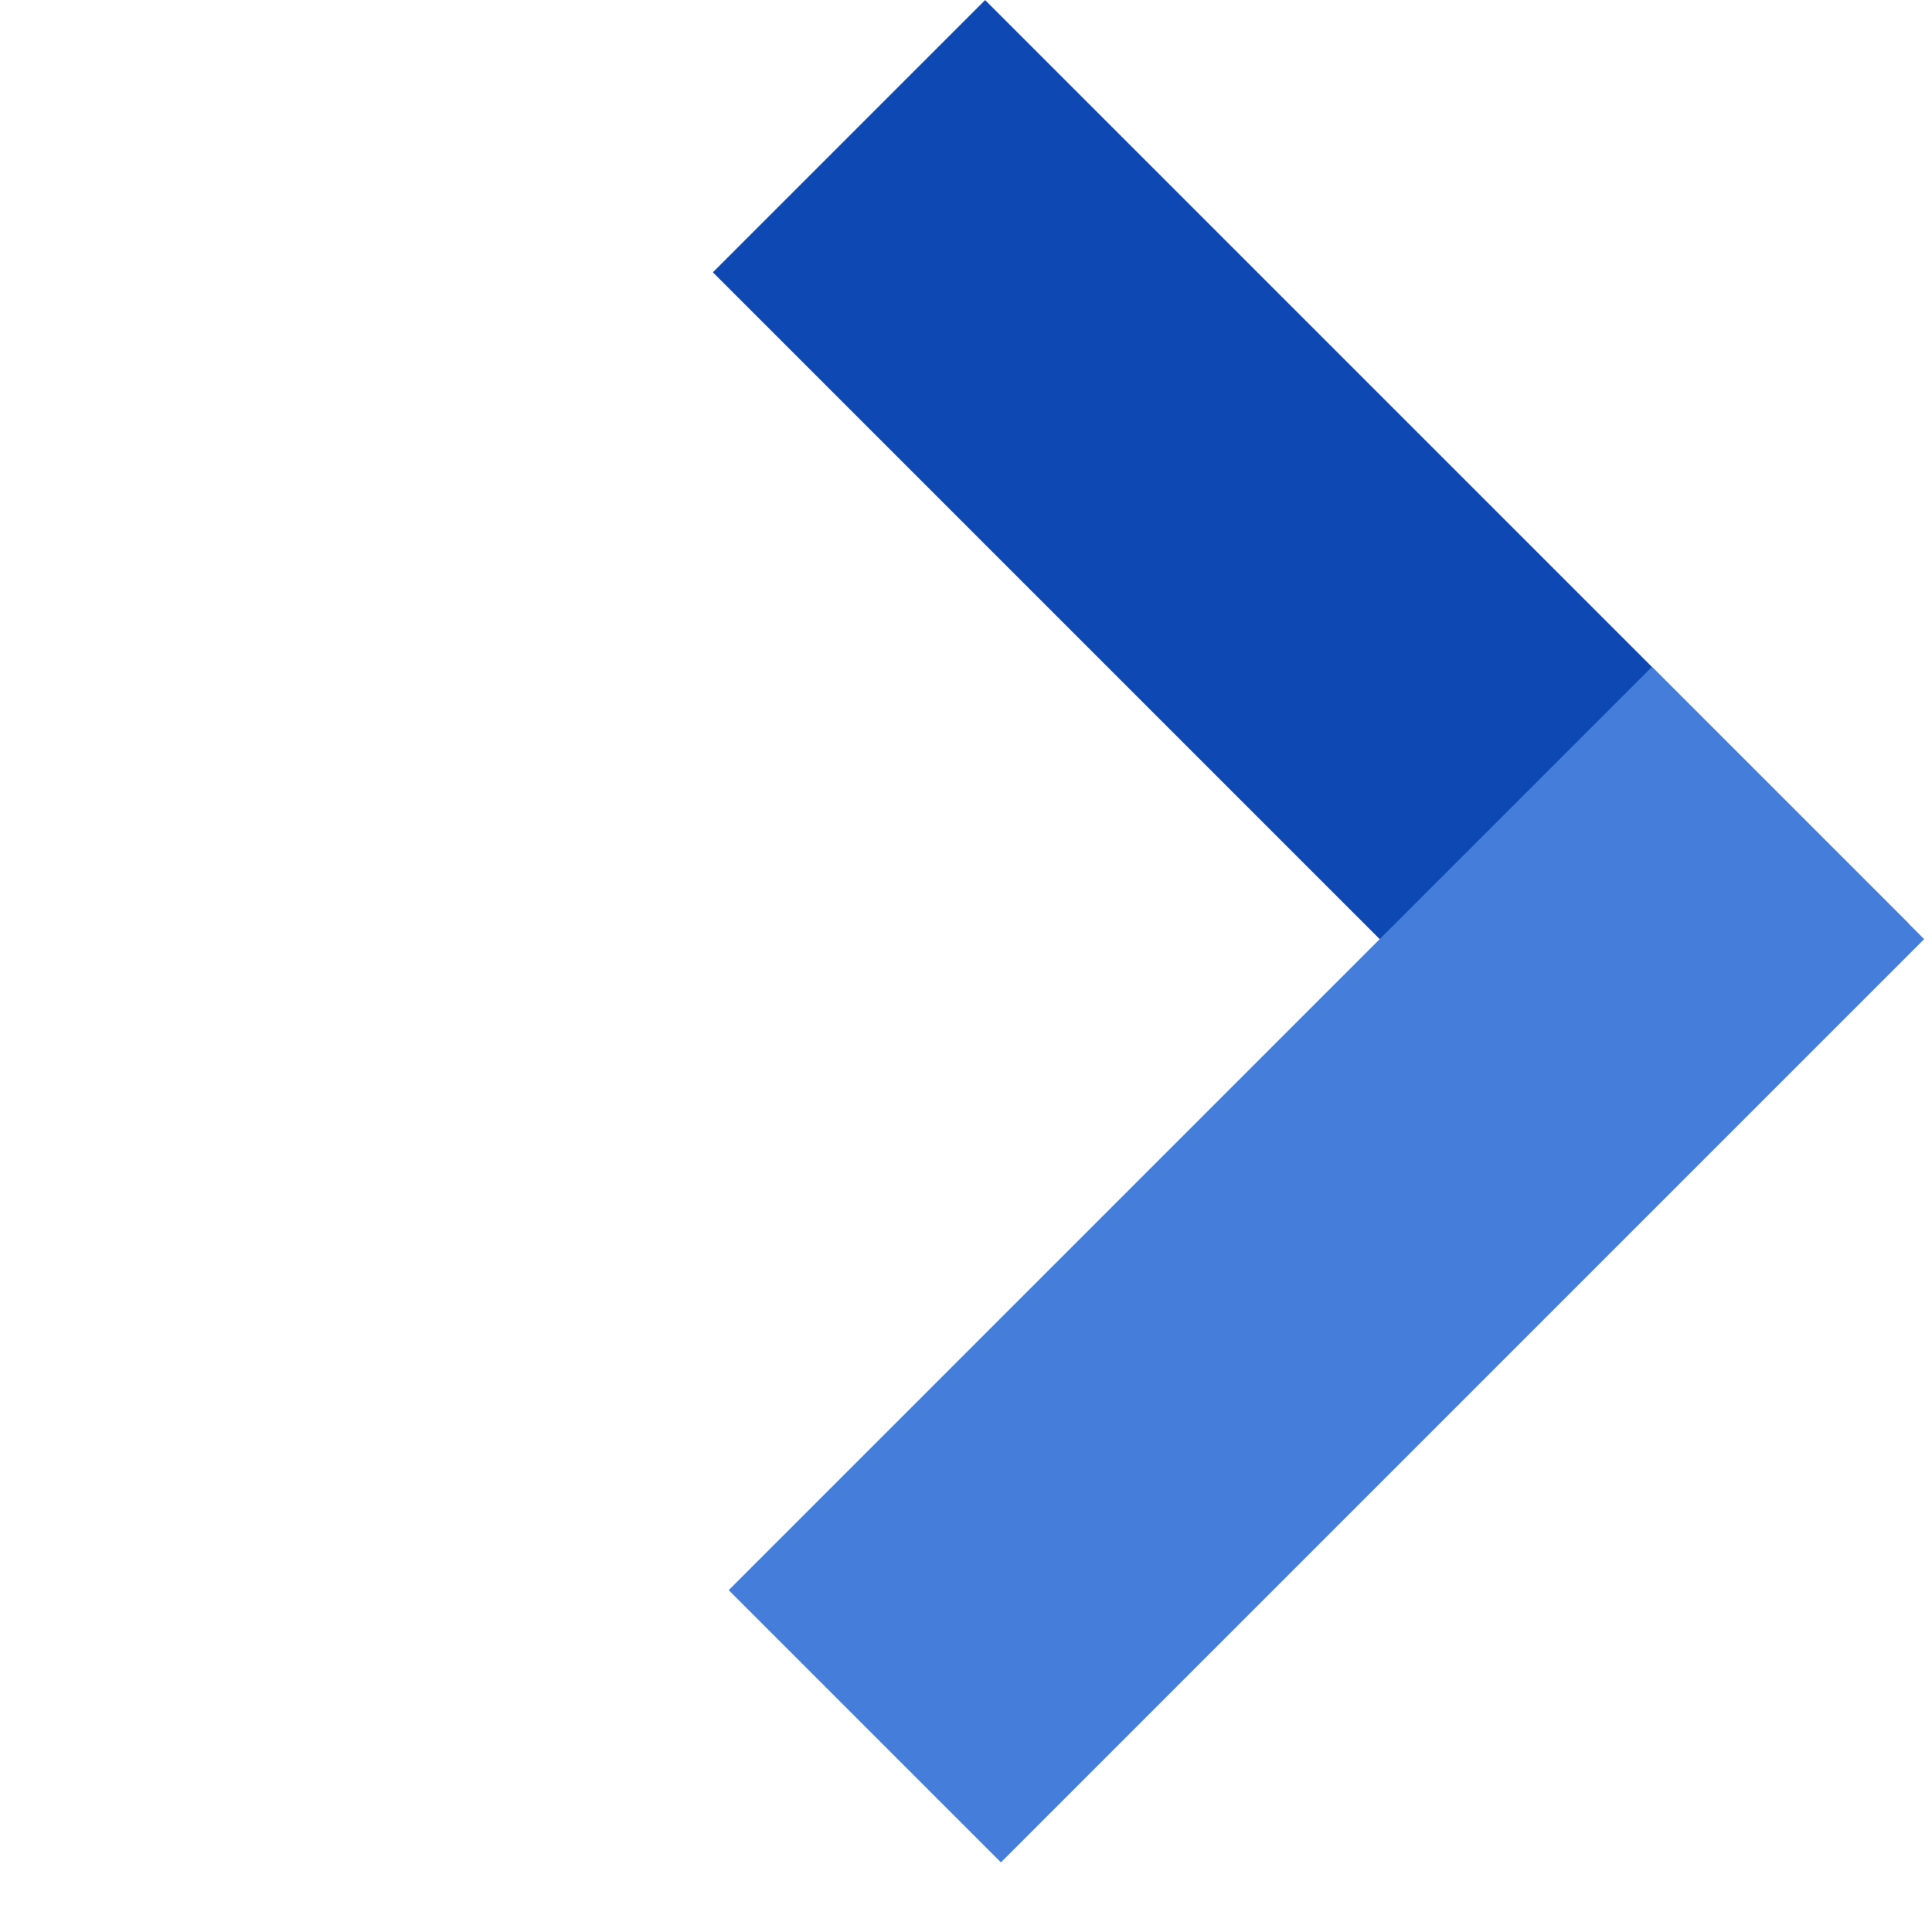
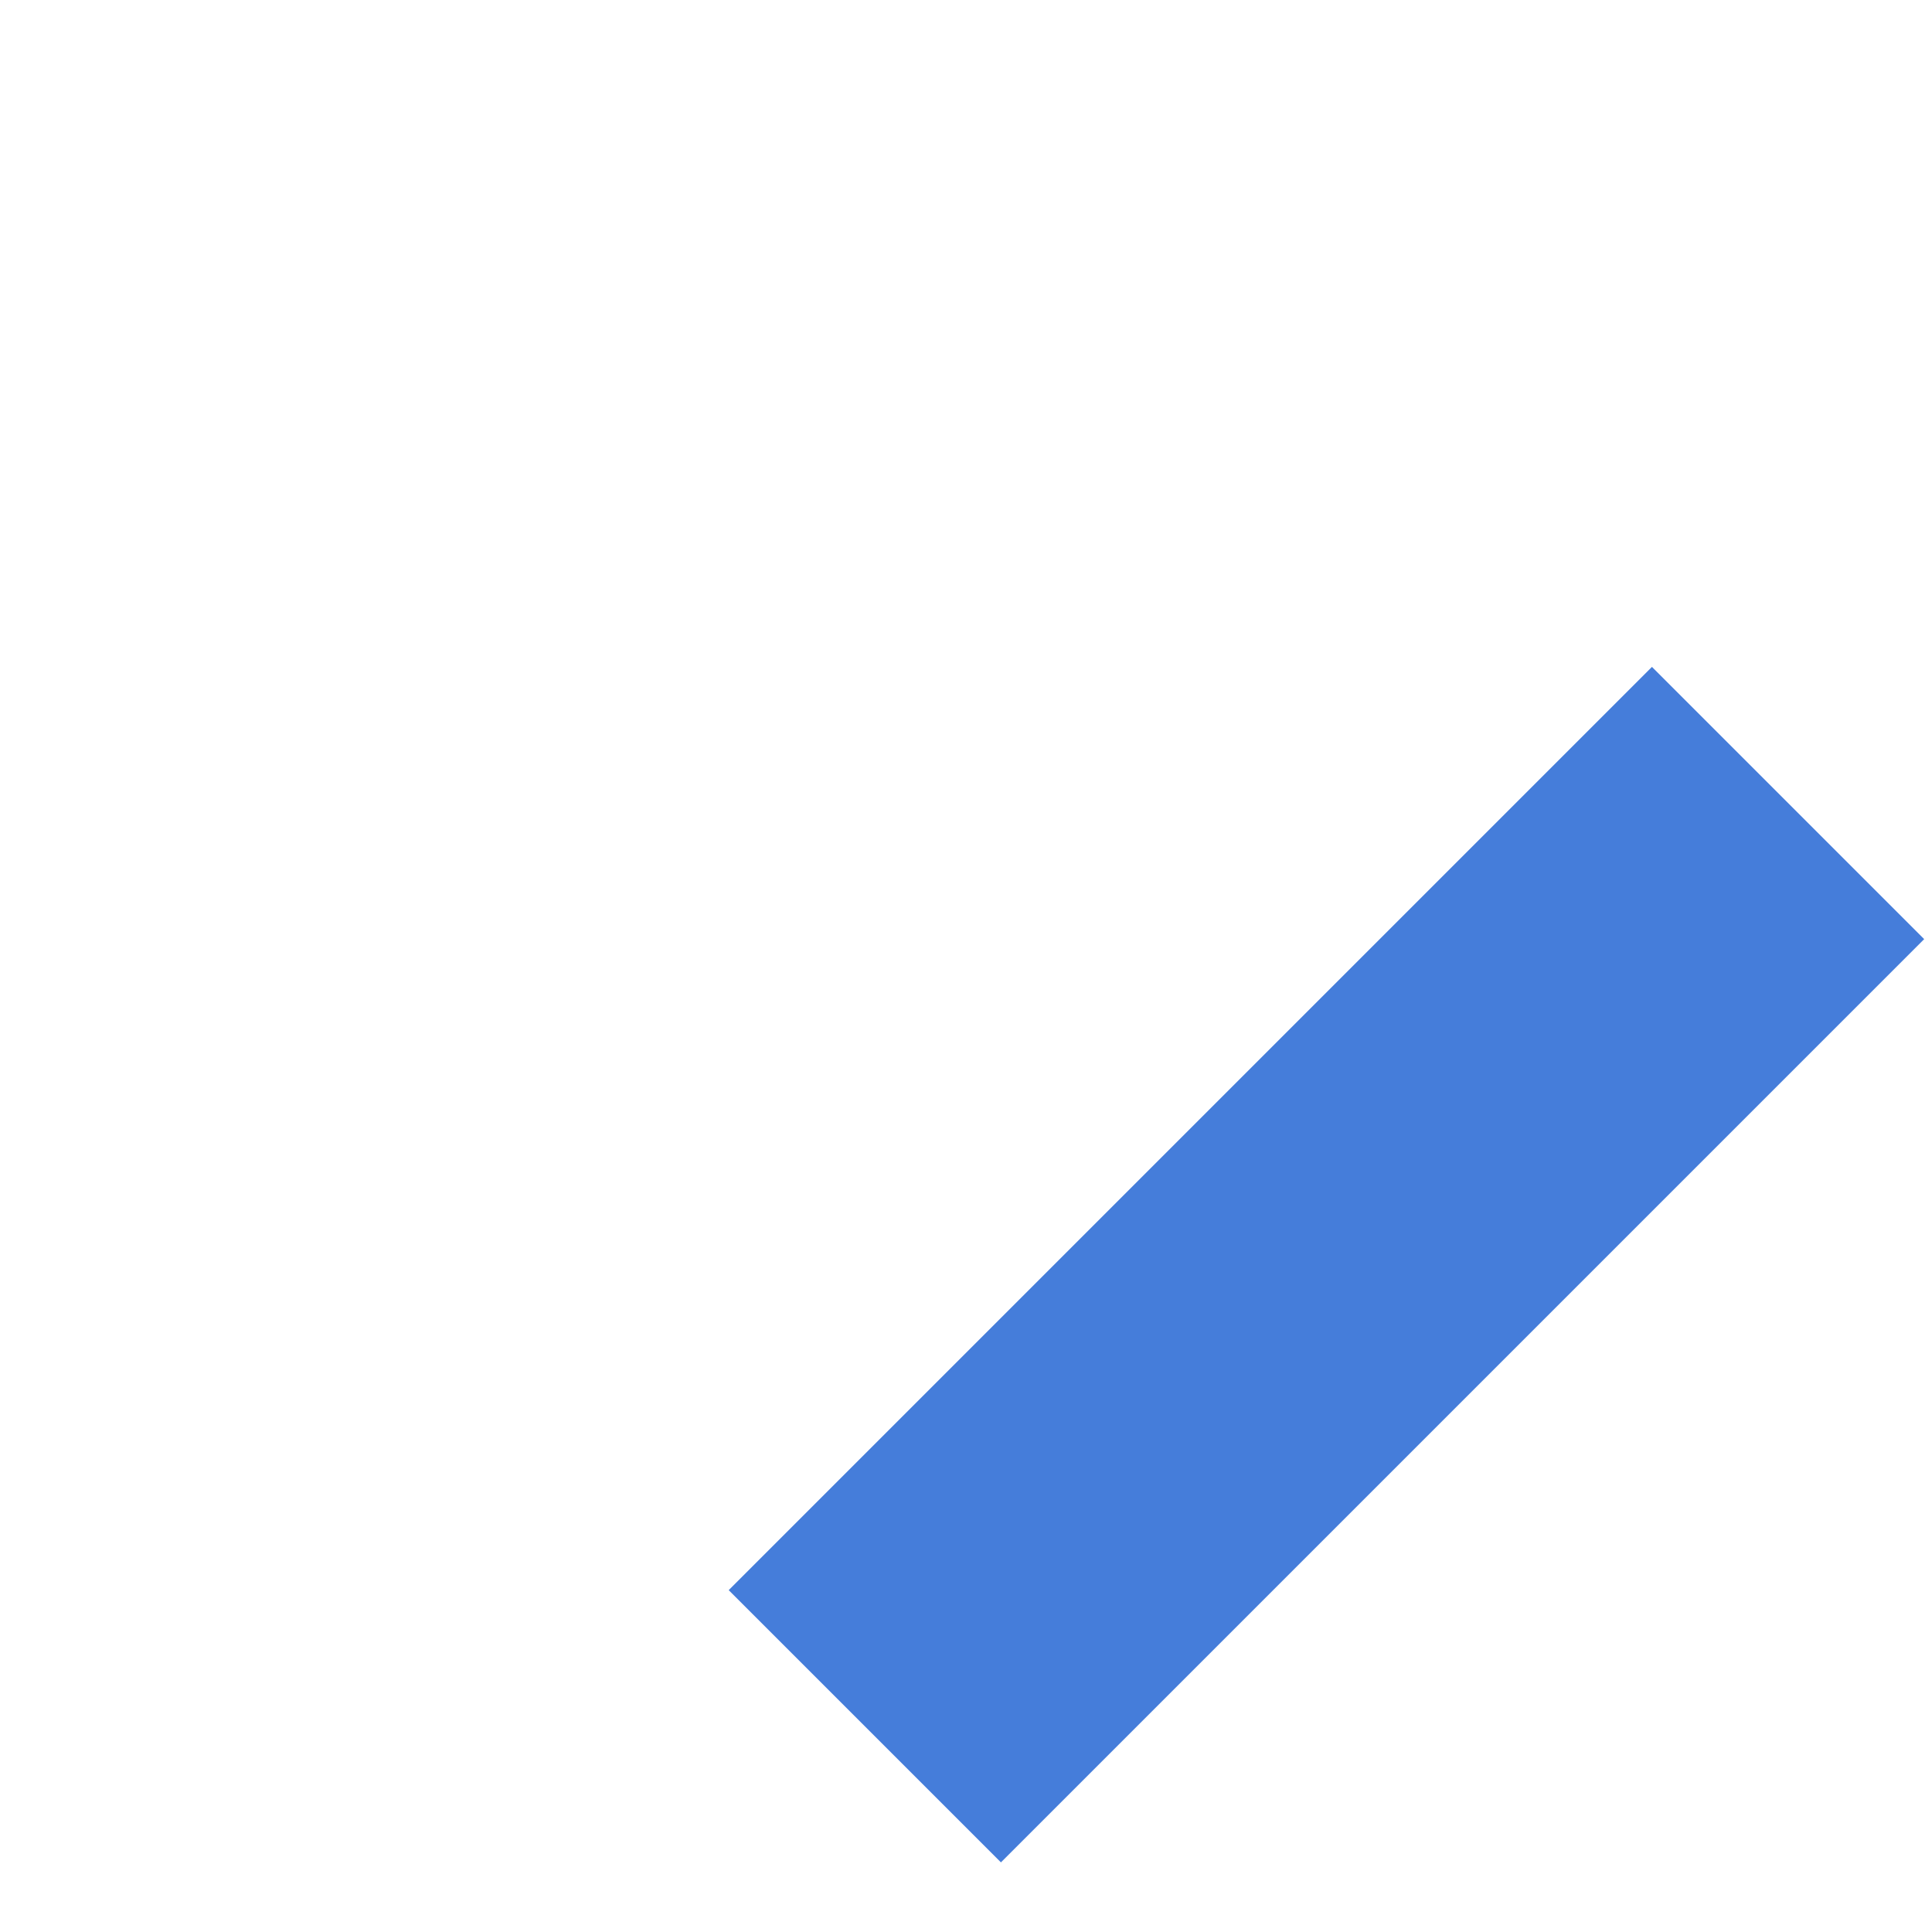
<svg xmlns="http://www.w3.org/2000/svg" width="22" height="22" viewBox="0 0 22 22" fill="none">
-   <rect x="21.731" y="10.514" width="4.384" height="14.868" transform="rotate(135 21.731 10.514)" fill="#0D48B3" />
  <rect x="18.811" y="7.594" width="4.384" height="14.868" transform="rotate(45 18.811 7.594)" fill="#457DDA" />
</svg>